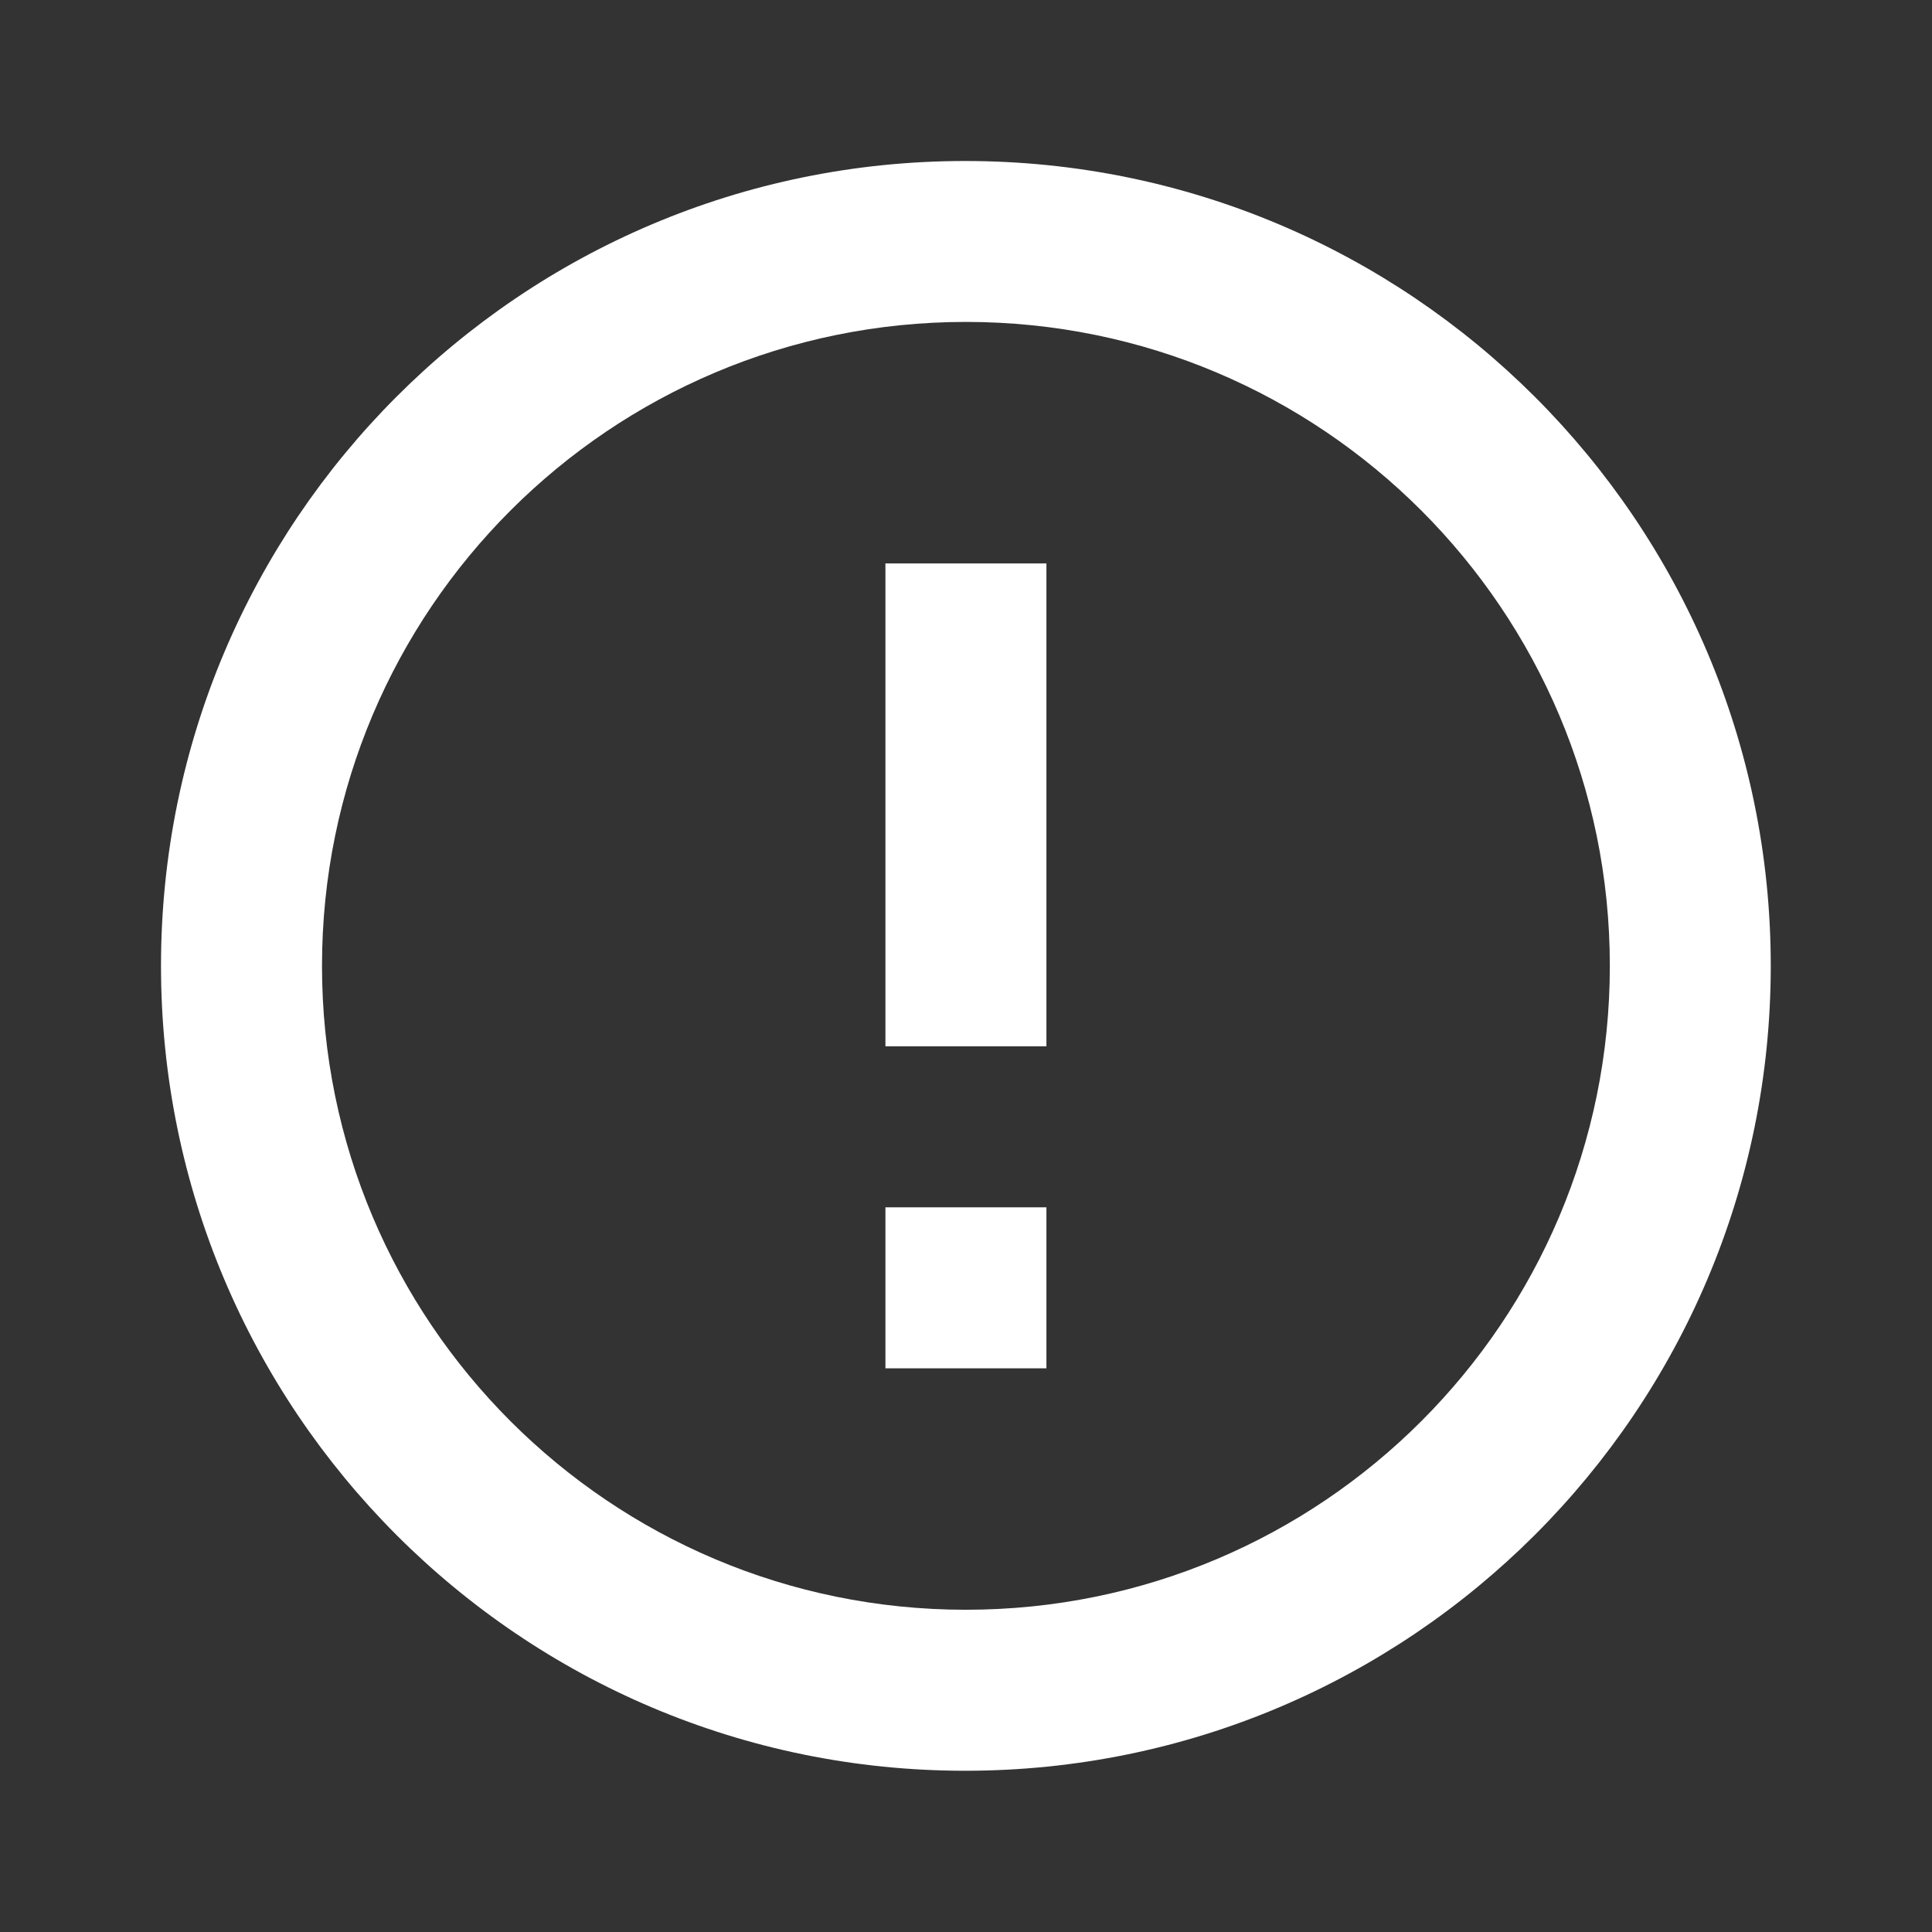
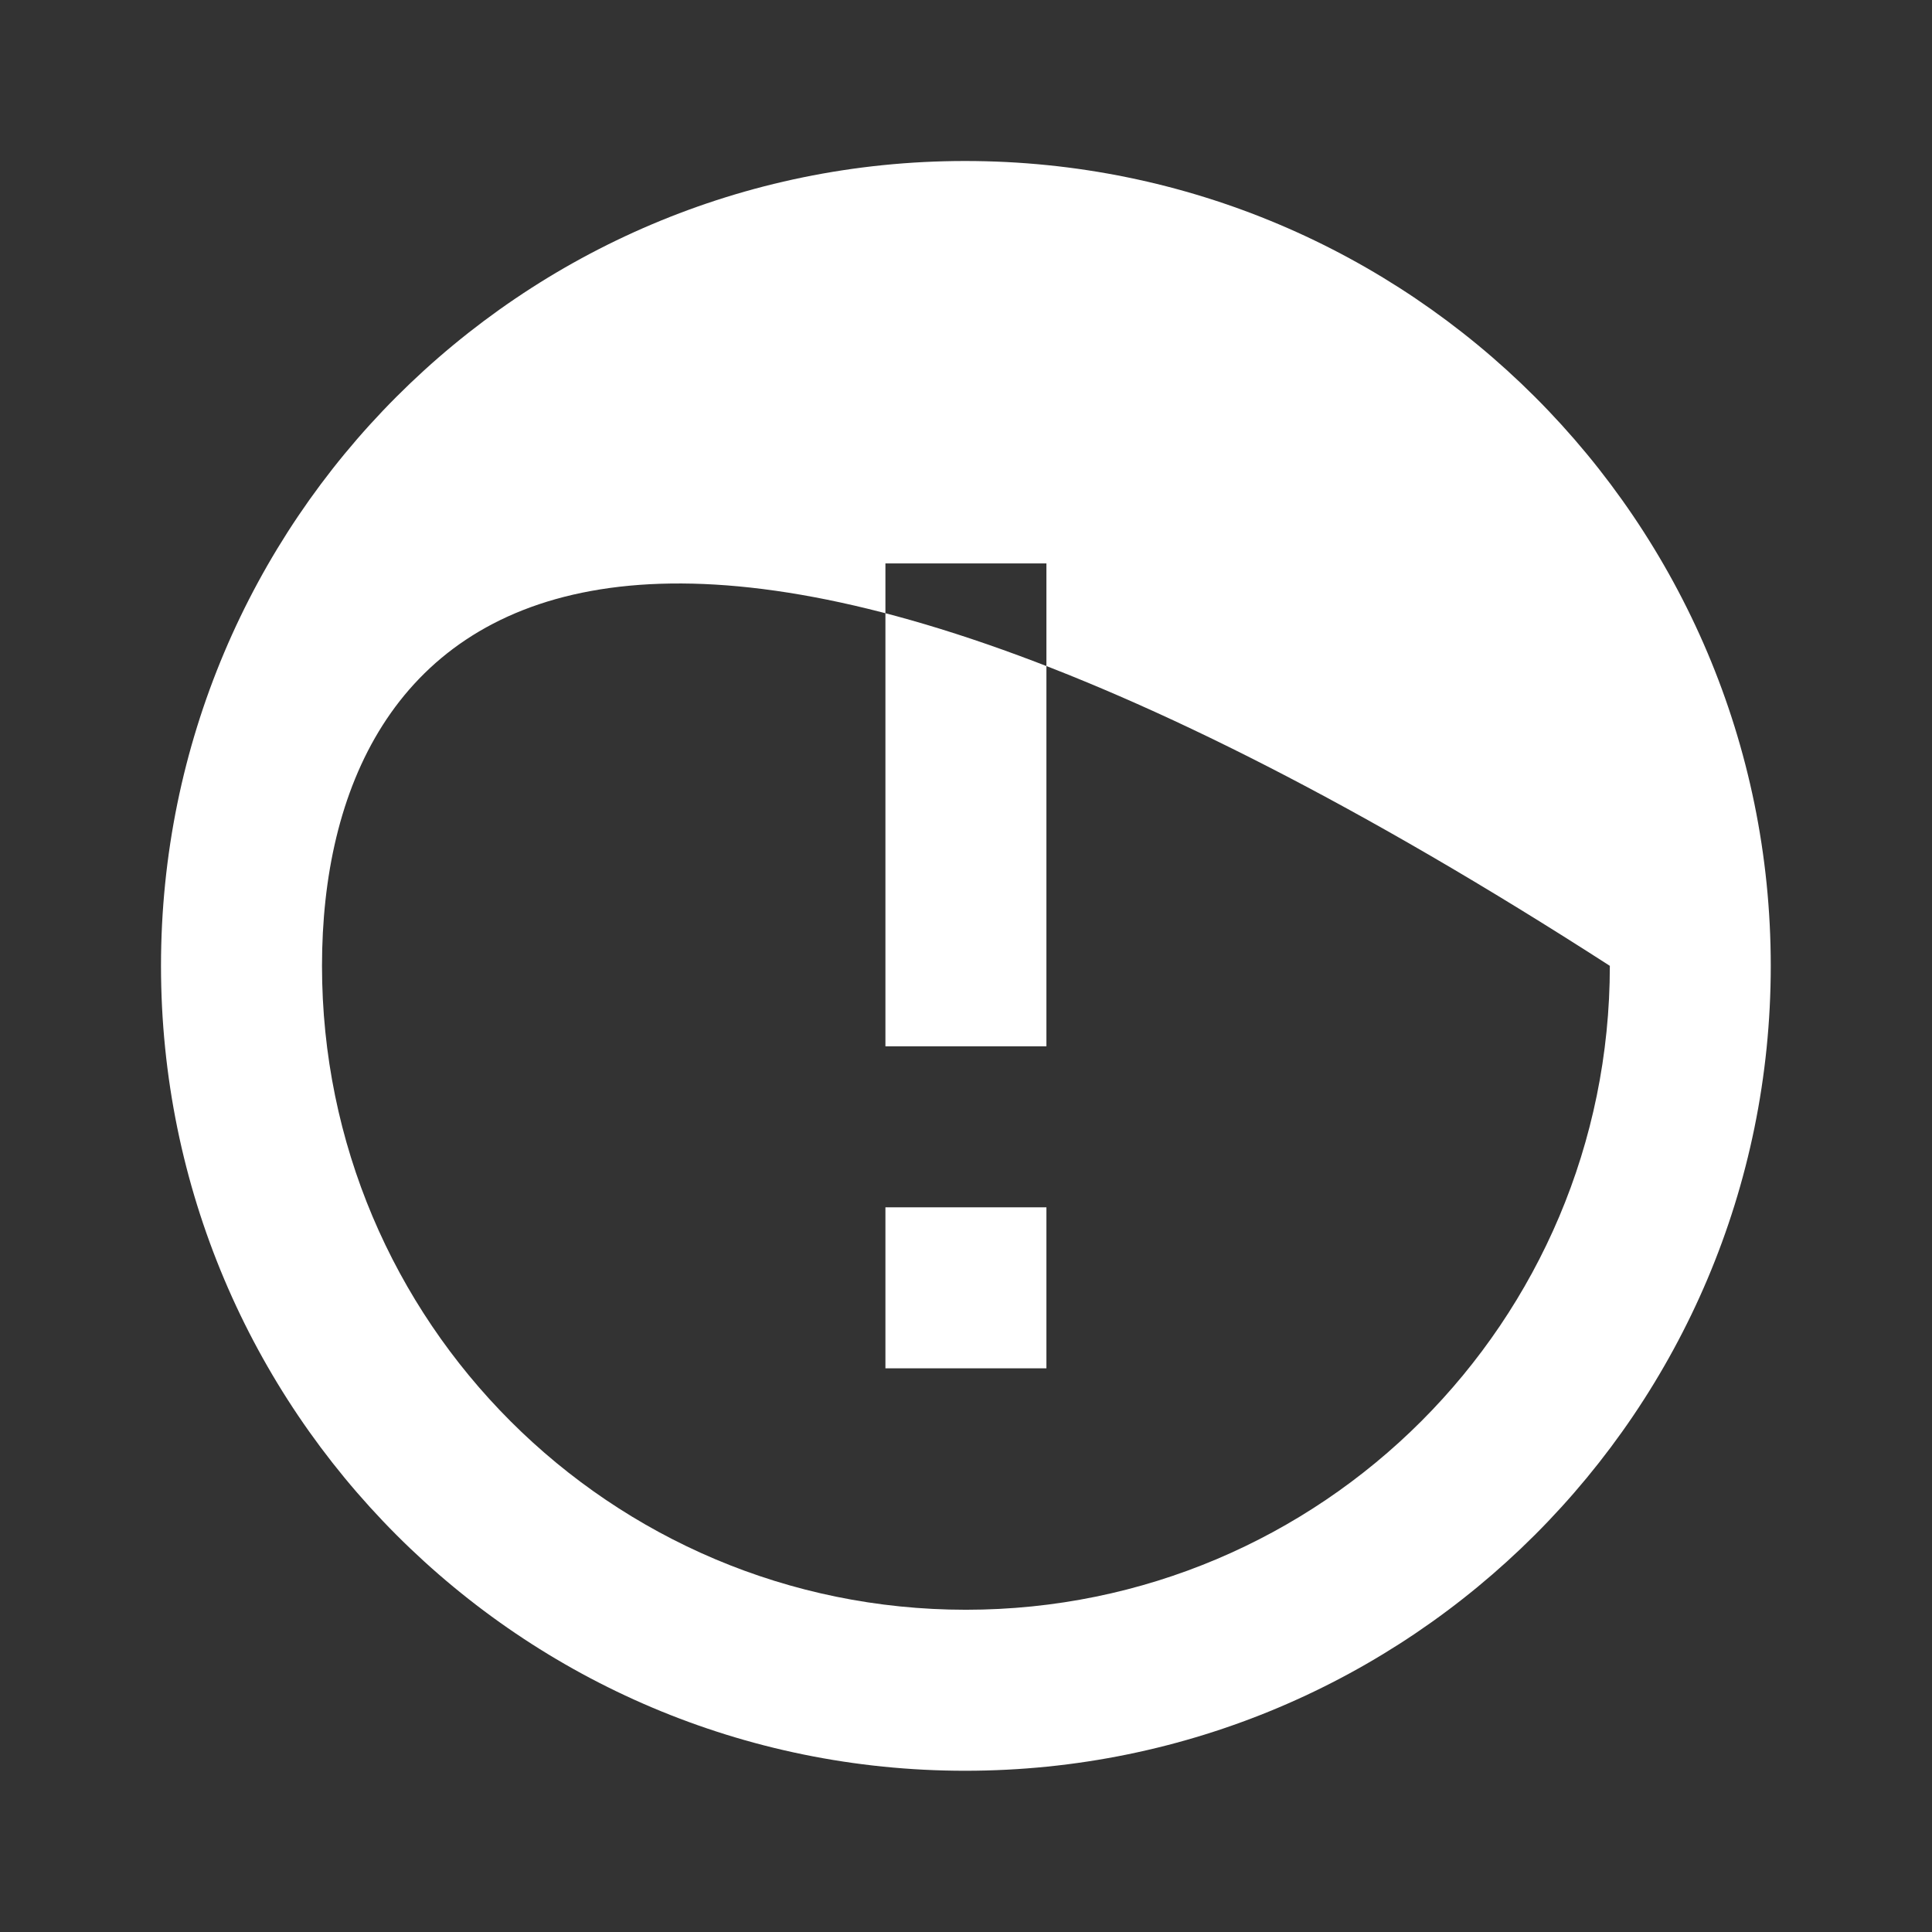
<svg xmlns="http://www.w3.org/2000/svg" width="24" height="24" viewBox="0 0 24 24" fill="none">
  <rect x="0" y="0" width="24" height="24" fill="#333333" stroke="none" />
  <title>Info</title>
-   <path fill-rule="evenodd" clip-rule="evenodd" d="M11.989 2C6.469 2 2 6.479 2 11.998C2 17.518 6.469 21.997 11.989 21.997C17.518 21.997 21.997 17.518 21.997 11.998C21.997 6.479 17.518 2 11.989 2ZM12.999 12.998V6.999H10.999V12.998H12.999ZM12.999 16.998V14.998H10.999V16.998H12.999ZM4 11.998C4 16.418 7.579 19.997 11.999 19.997C16.418 19.997 19.998 16.418 19.998 11.998C19.998 7.579 16.418 3.999 11.999 3.999C7.579 3.999 4 7.579 4 11.998Z" fill="white" />
+   <path fill-rule="evenodd" clip-rule="evenodd" d="M11.989 2C6.469 2 2 6.479 2 11.998C2 17.518 6.469 21.997 11.989 21.997C17.518 21.997 21.997 17.518 21.997 11.998C21.997 6.479 17.518 2 11.989 2ZM12.999 12.998V6.999H10.999V12.998H12.999ZM12.999 16.998V14.998H10.999V16.998H12.999ZM4 11.998C4 16.418 7.579 19.997 11.999 19.997C16.418 19.997 19.998 16.418 19.998 11.998C7.579 3.999 4 7.579 4 11.998Z" fill="white" />
</svg>